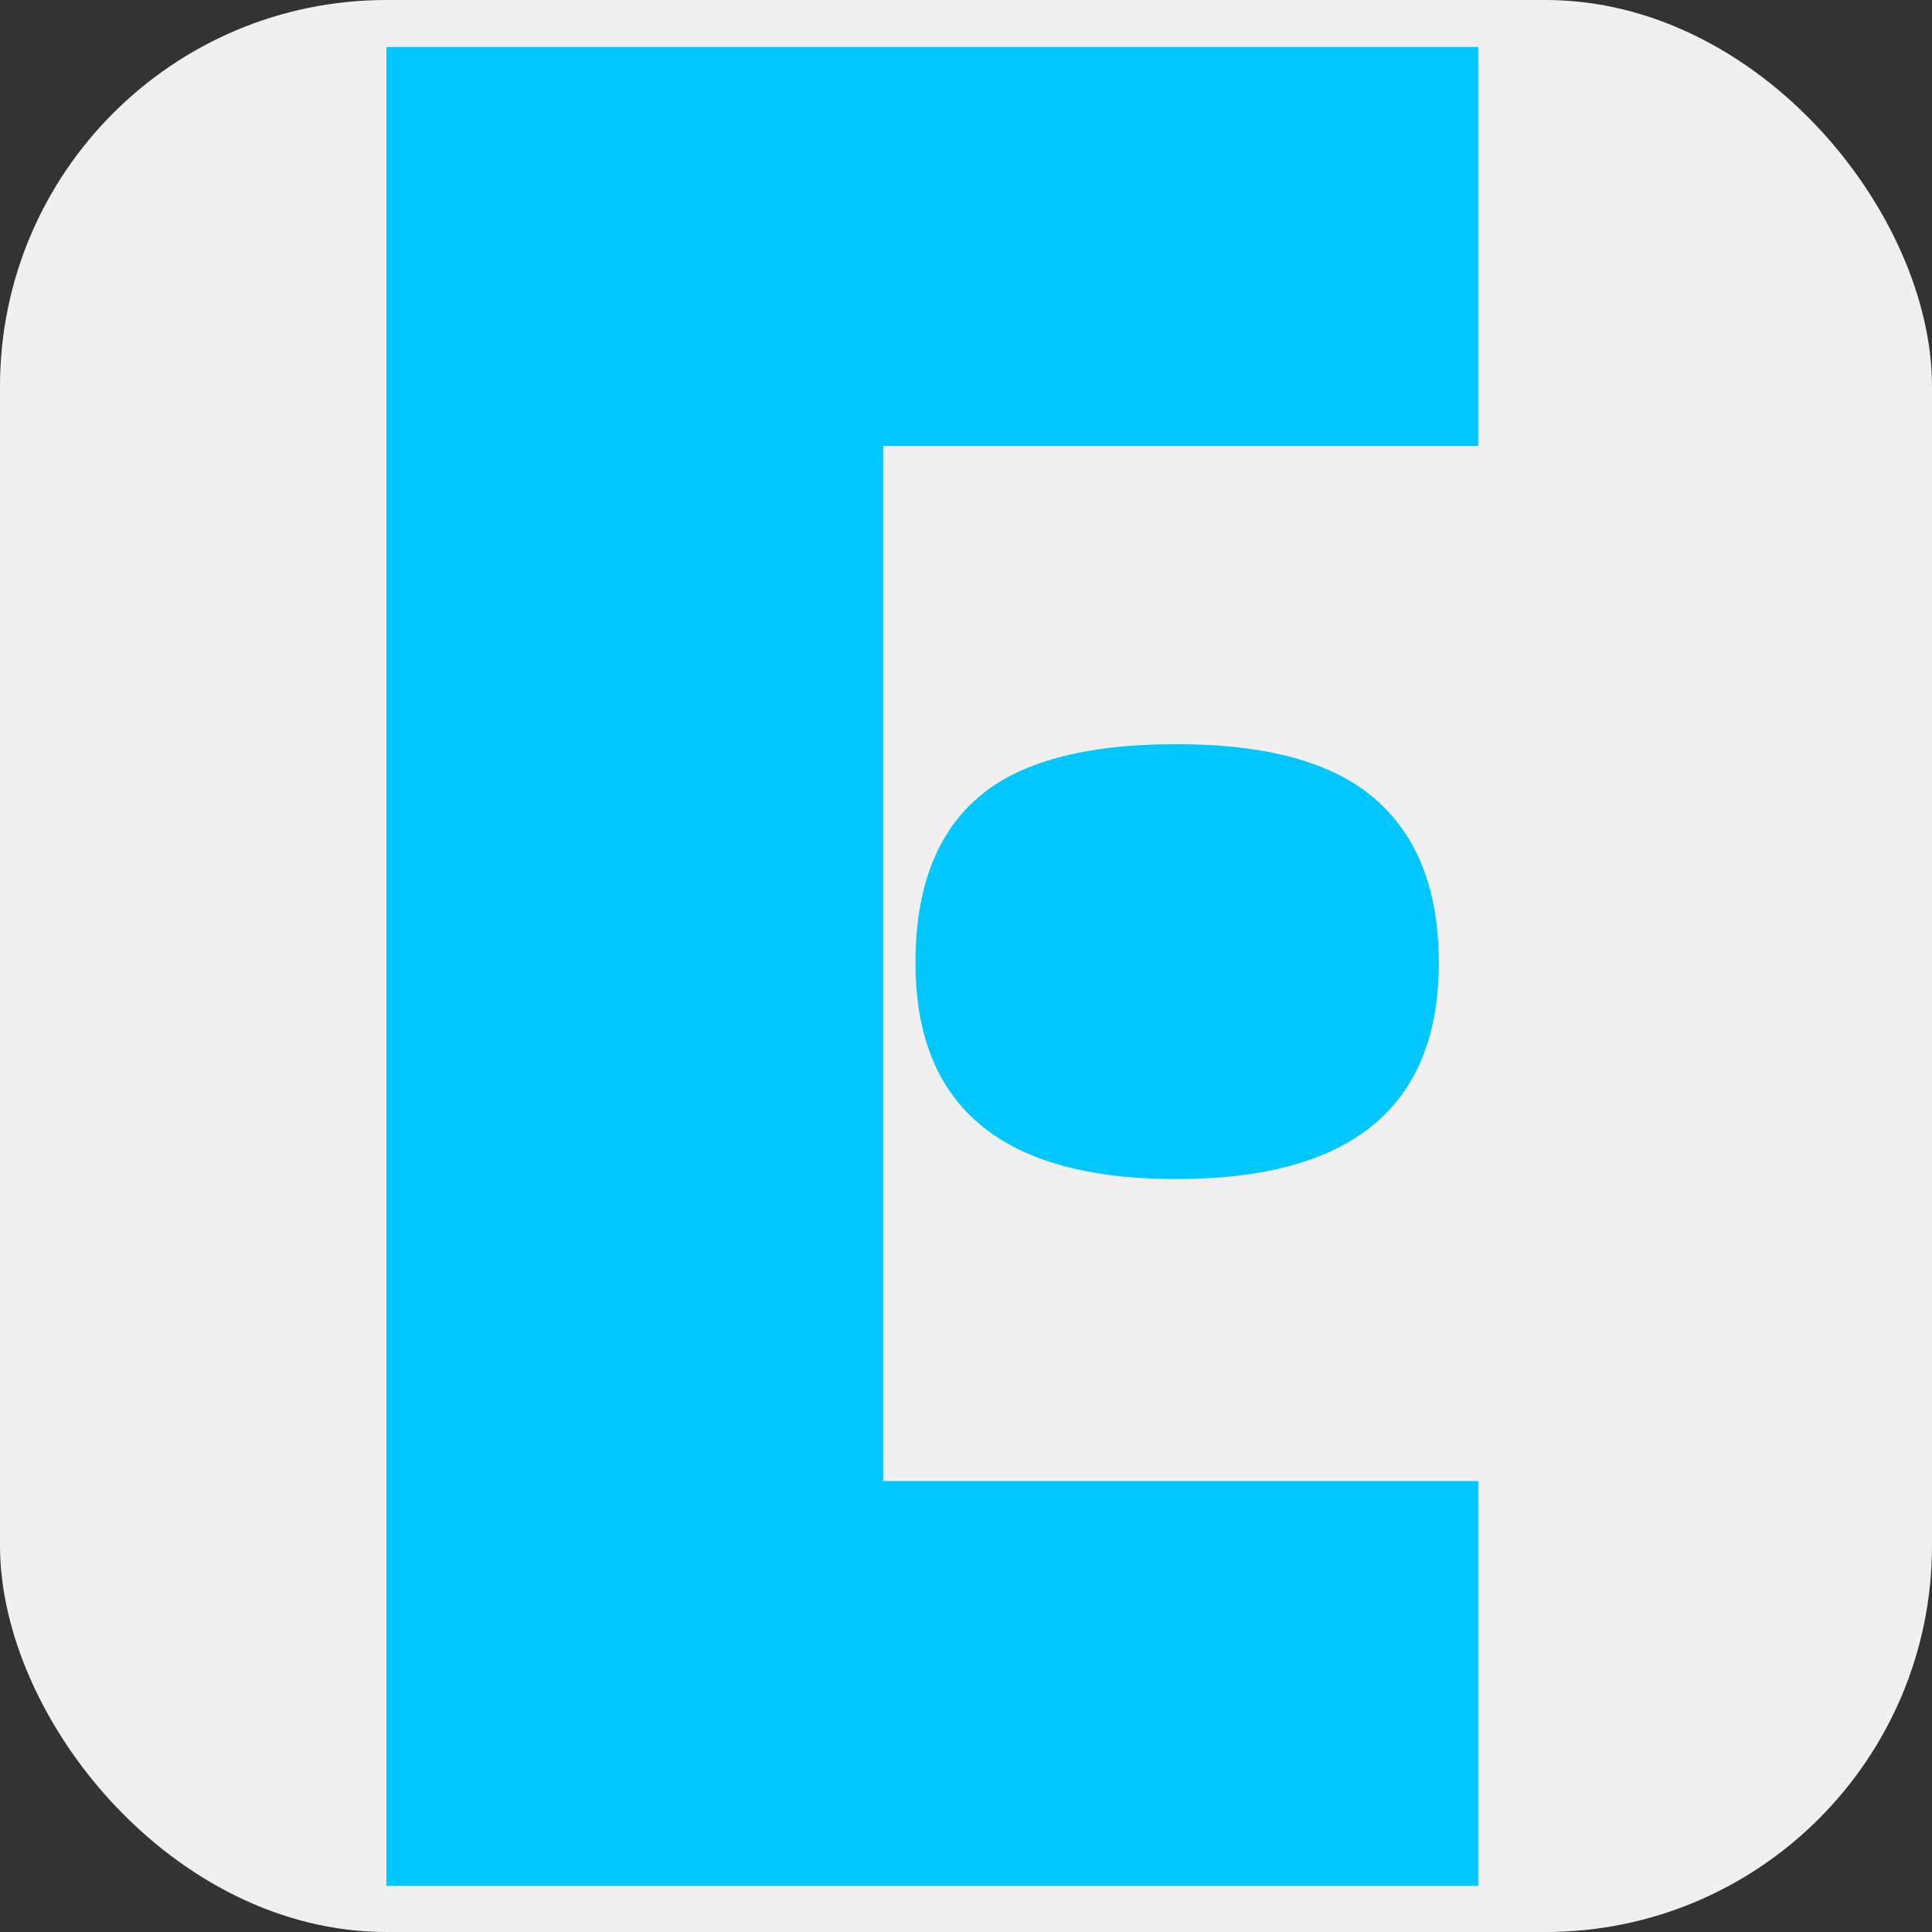
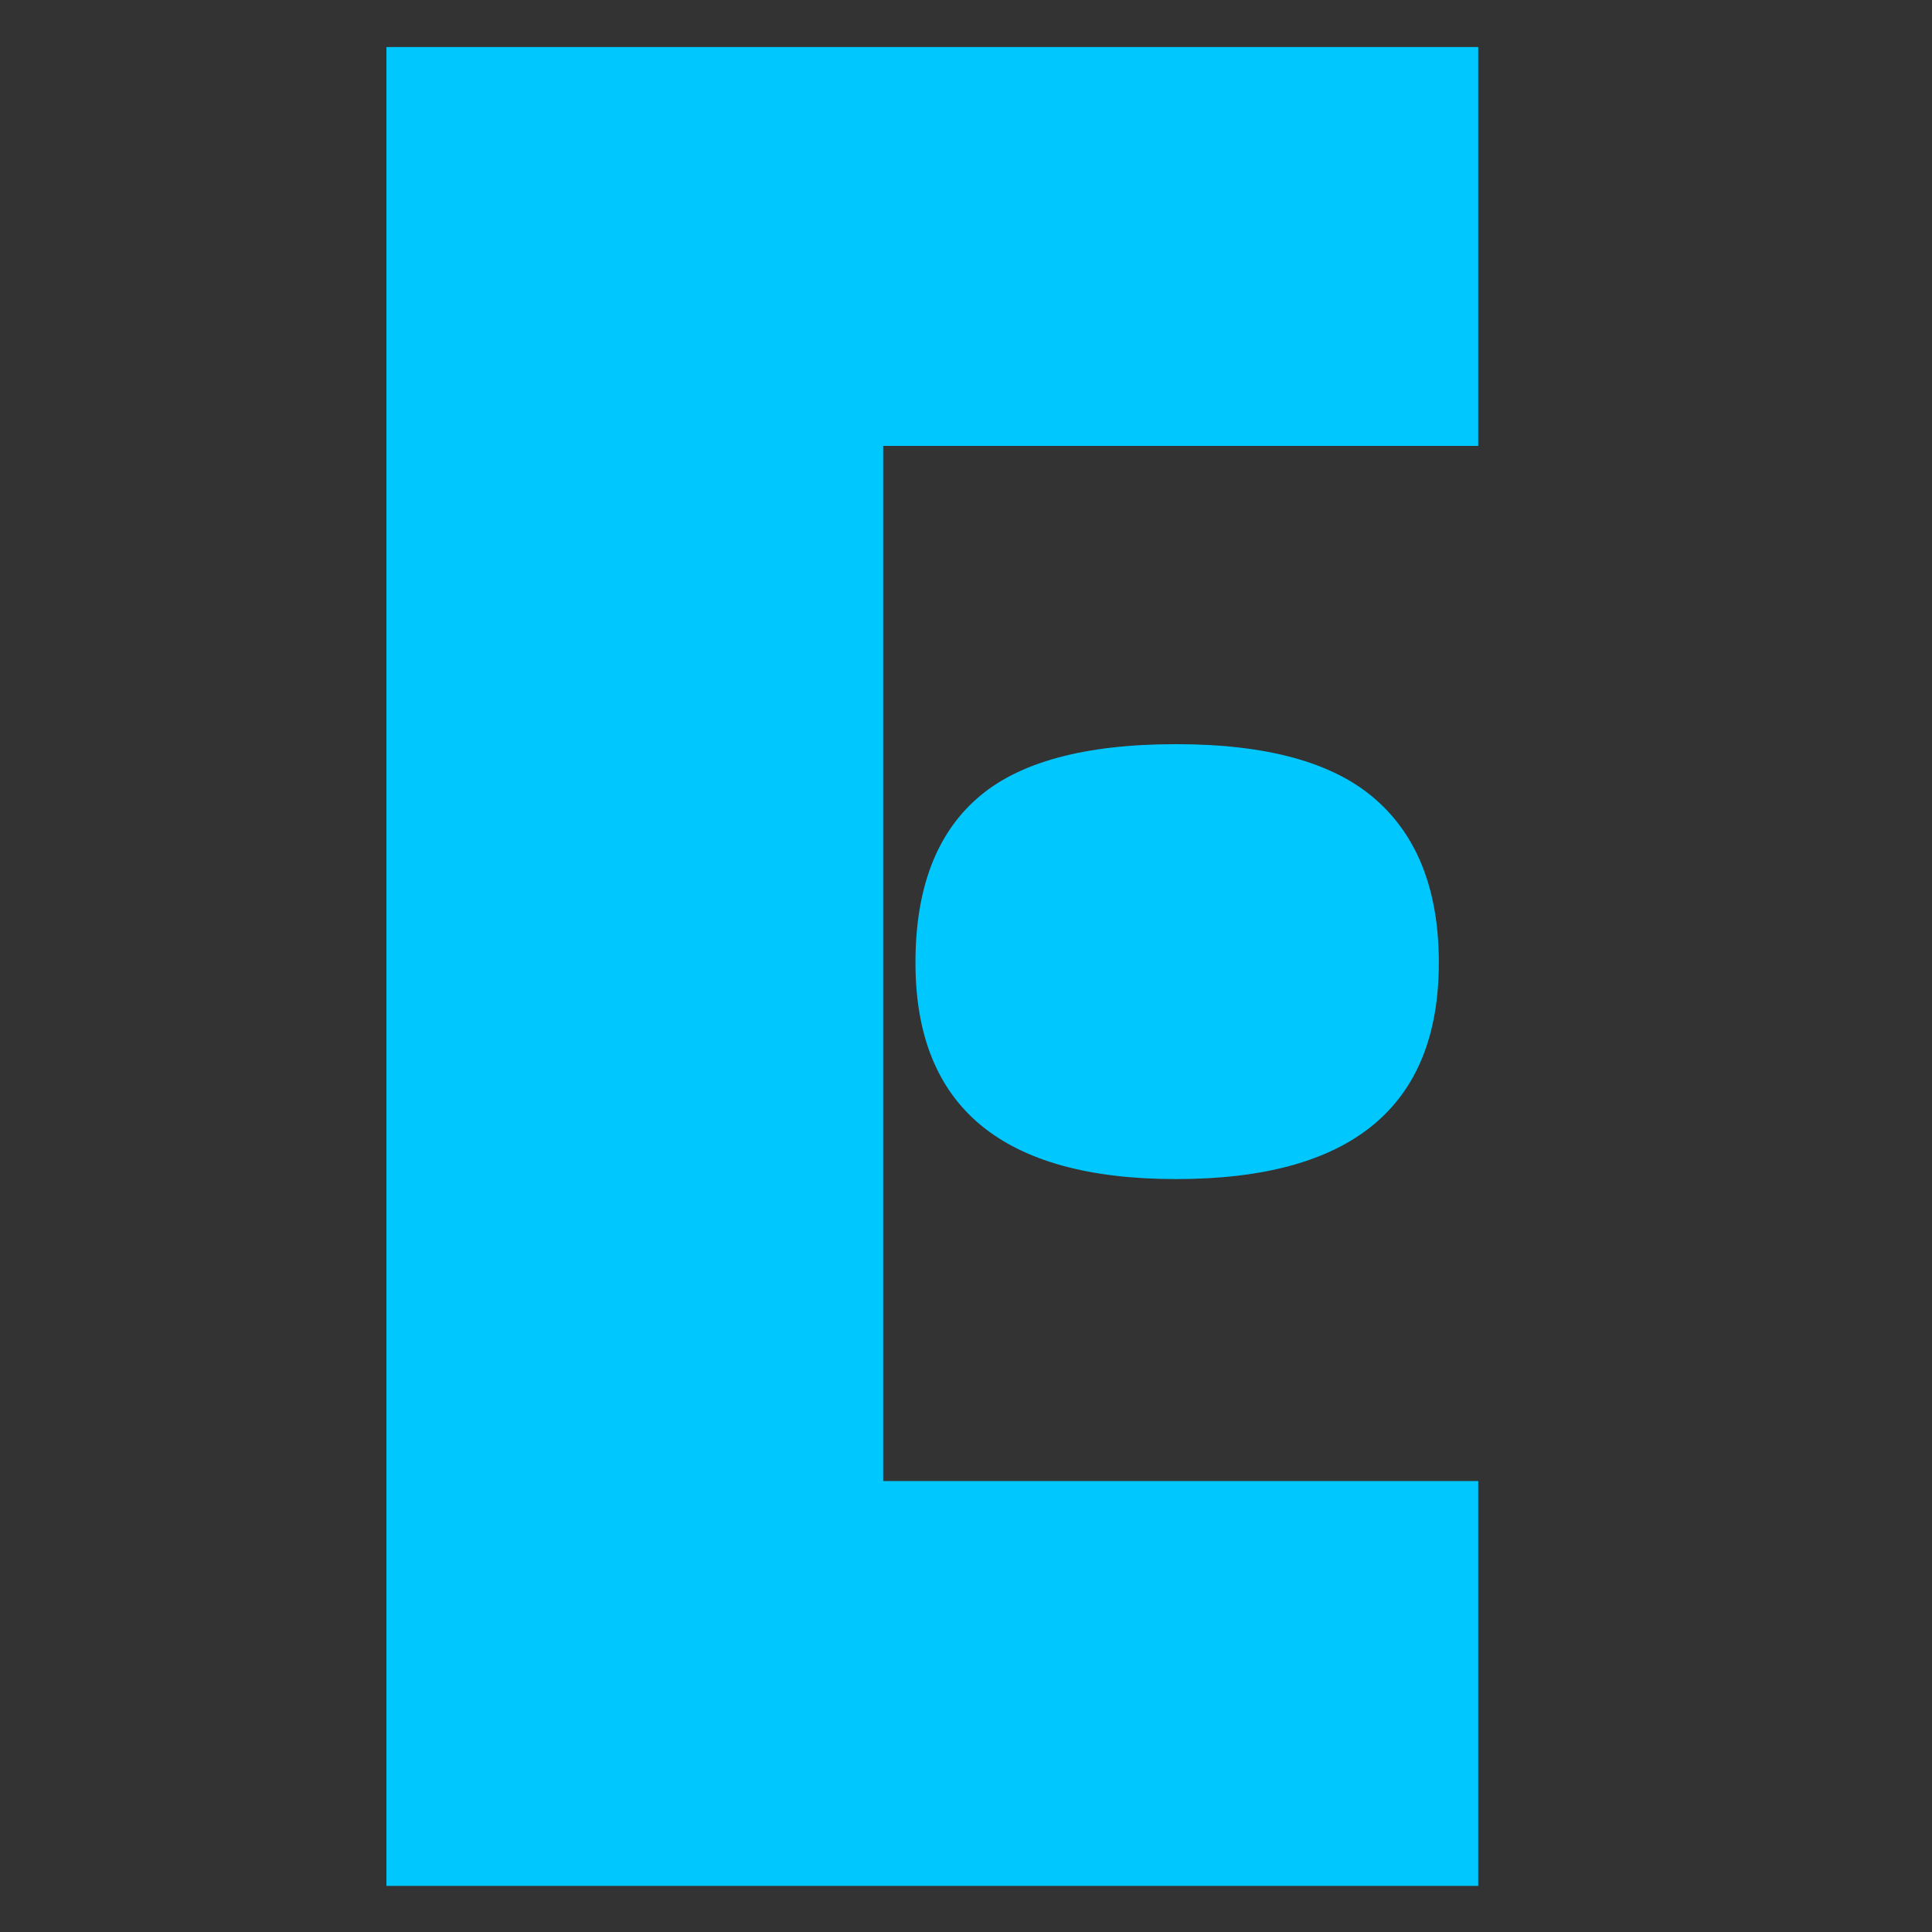
<svg xmlns="http://www.w3.org/2000/svg" version="1.1" width="1000" height="1000">
  <rect width="100%" height="100%" fill="#333333" stroke="none" />
-   <rect width="1000" height="1000" rx="200" ry="200" fill="#f0f0f0" />
  <g transform="matrix(1,0,0,1,0,0)">
    <svg version="1.1" width="100%" height="100%">
      <svg data-v-0dd9719b="" version="1.0" width="100%" height="100%" viewBox="-12 14 180 180" preserveAspectRatio="xMidYMid meet" color-interpolation-filters="sRGB" style="solid #00c8ff;">
        <g data-v-0dd9719b="" class="newinitialsvg-g newinitialsvg" transform="scale(4, 4)         translate(6, -13.3)">
          <g class="tp-name" opacity="1">
            <g transform="translate(0, 11.173)">
              <g data-gra="path-name" fill="#00c8ff" transform="translate(0,3)">
                <g transform="scale(1)">
                  <path d="M30.06-9.43L30.06 0L4.63 0L4.63-42.83L30.06-42.83L30.06-33.54L16.20-33.54L16.20-17.52L16.20-9.43L30.06-9.43L3.72-41.46Z" transform="translate(-4.629, 46.553)" />
                </g>
              </g>
            </g>
            <g transform="translate(0, -2.5)">
              <g data-gra="path-name" fill="#00c8ff" transform="translate(0,3)">
                <g transform="scale(1)">
                  <path d="M 12.323 38.723 C 12.323 37.01 12.803 35.733 13.763 34.893 C 14.716 34.053 16.26 33.633 18.393 33.633 C 20.52 33.633 22.07 34.063 23.043 34.923 C 24.023 35.783 24.513 37.05 24.513 38.723 C 24.513 42.083 22.473 43.763 18.393 43.763 C 14.346 43.763 12.323 42.083 12.323 38.723 Z" />
                </g>
              </g>
            </g>
          </g>
        </g>
      </svg>
    </svg>
  </g>
</svg>